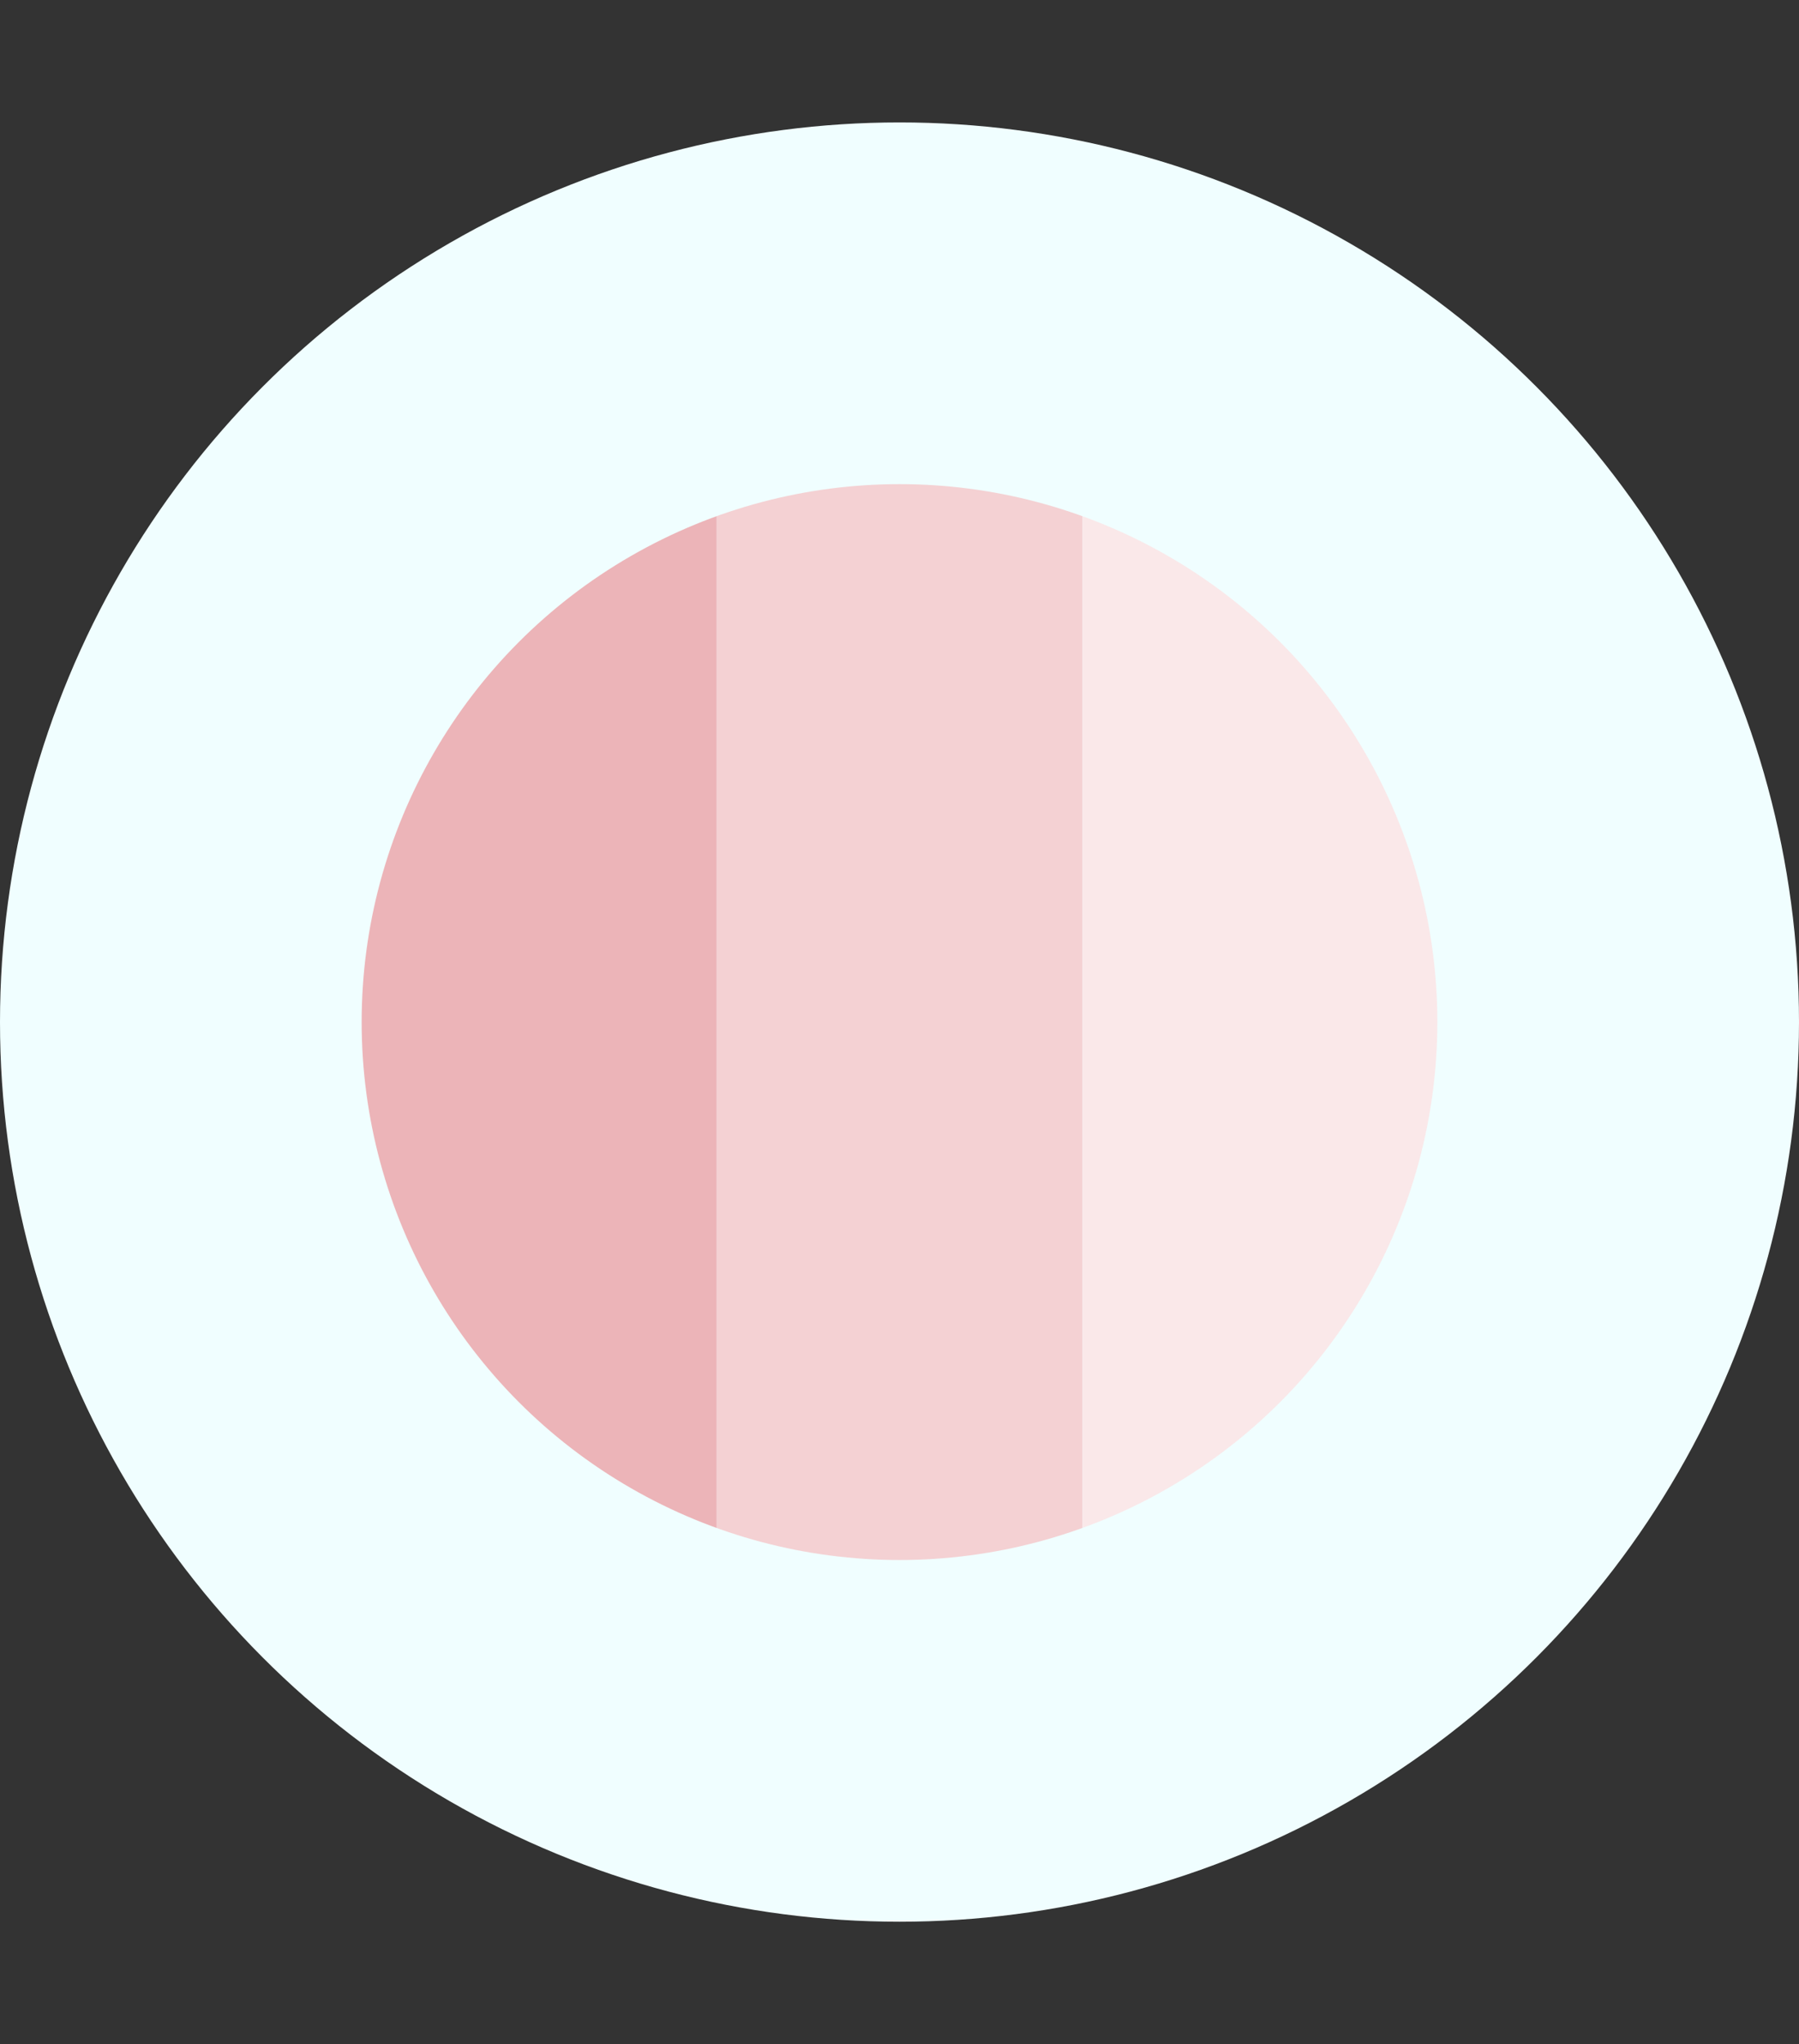
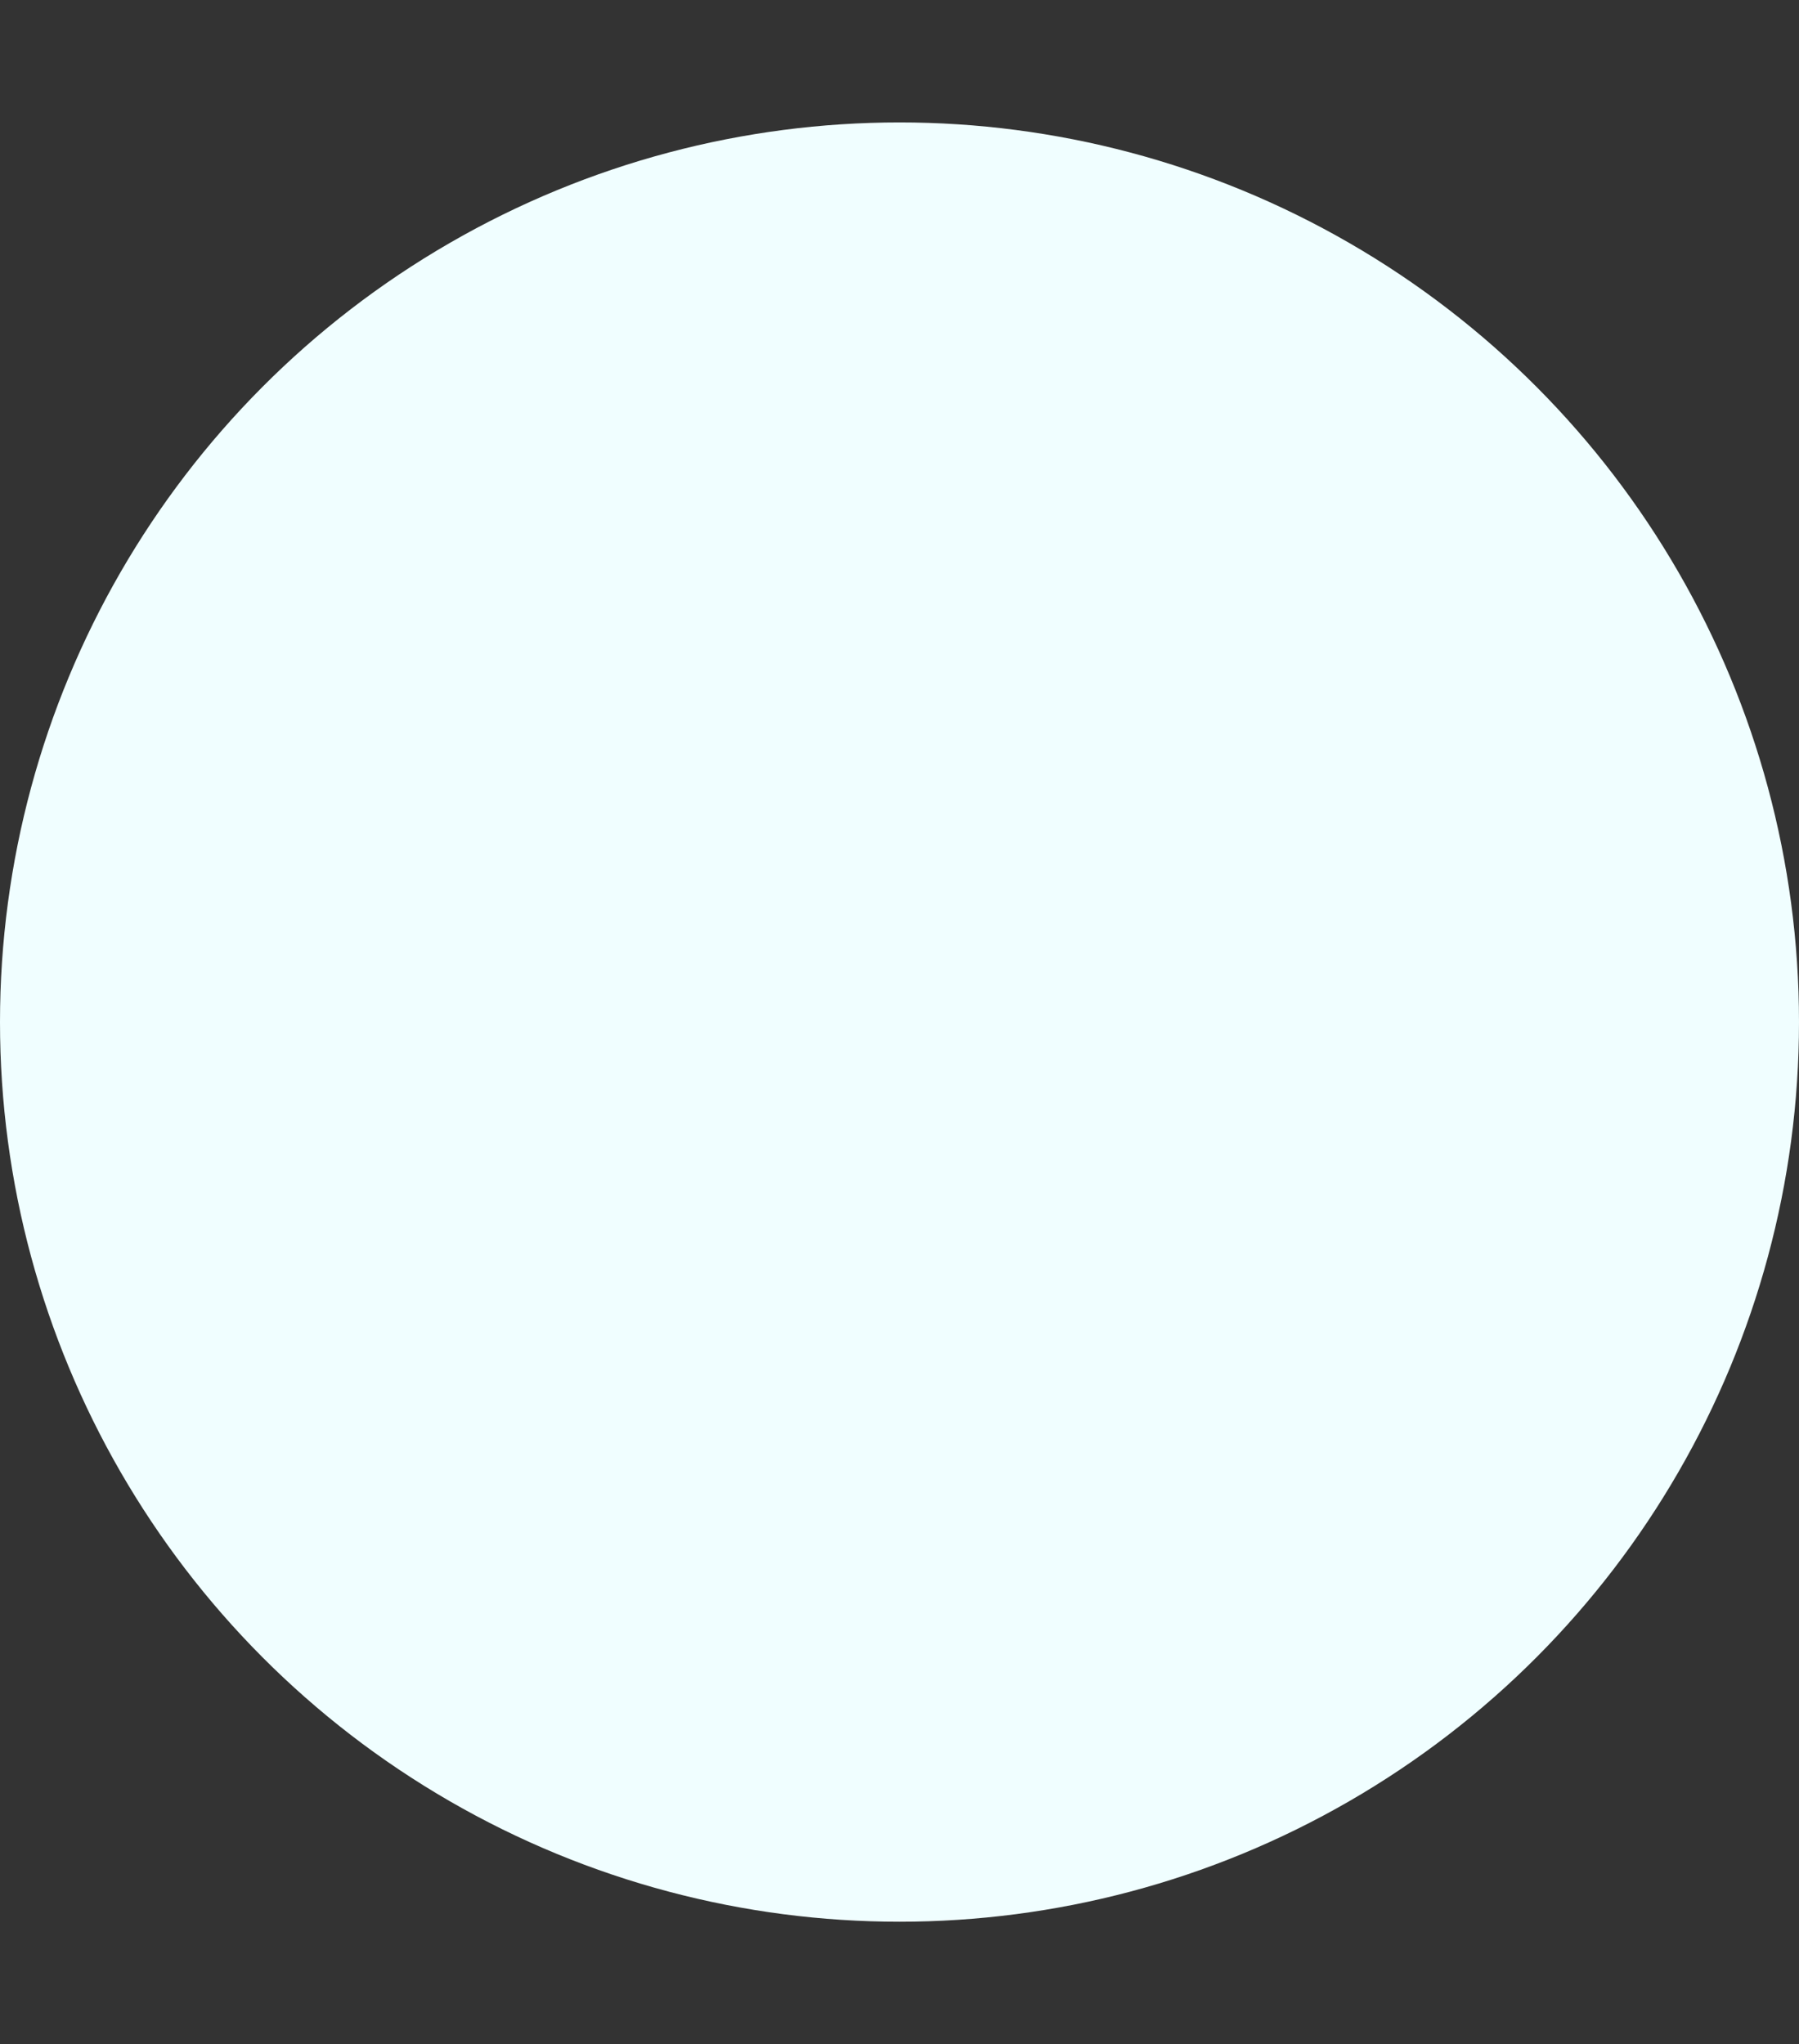
<svg xmlns="http://www.w3.org/2000/svg" id="uuid-069dbfee-d903-4b16-9523-278c0f6e32f3" viewBox="0 0 95 107.929">
  <rect x="0" y="0" width="95" height="107.929" fill="#333333" stroke="none" />
  <defs>
    <clipPath id="uuid-4aba442e-cac6-4f6c-835a-f61cc7ecc6dc">
-       <circle cx="47.5" cy="53.964" r="28.402" style="fill:none;" />
-     </clipPath>
+       </clipPath>
  </defs>
  <g id="uuid-21ea5d75-aff3-40fe-9478-37393bc61e7f">
    <circle cx="47.5" cy="53.964" r="47.5" style="fill:#f0feff;" />
    <g style="clip-path:url(#uuid-4aba442e-cac6-4f6c-835a-f61cc7ecc6dc);">
-       <rect x="11.882" width="25.962" height="107.929" style="fill:#ecb4b8;" />
-       <rect x="37.844" width="19.311" height="107.929" style="fill:#f4d1d3;" />
-       <rect x="57.156" width="25.962" height="107.929" style="fill:#fae8e9;" />
-     </g>
+       </g>
  </g>
</svg>